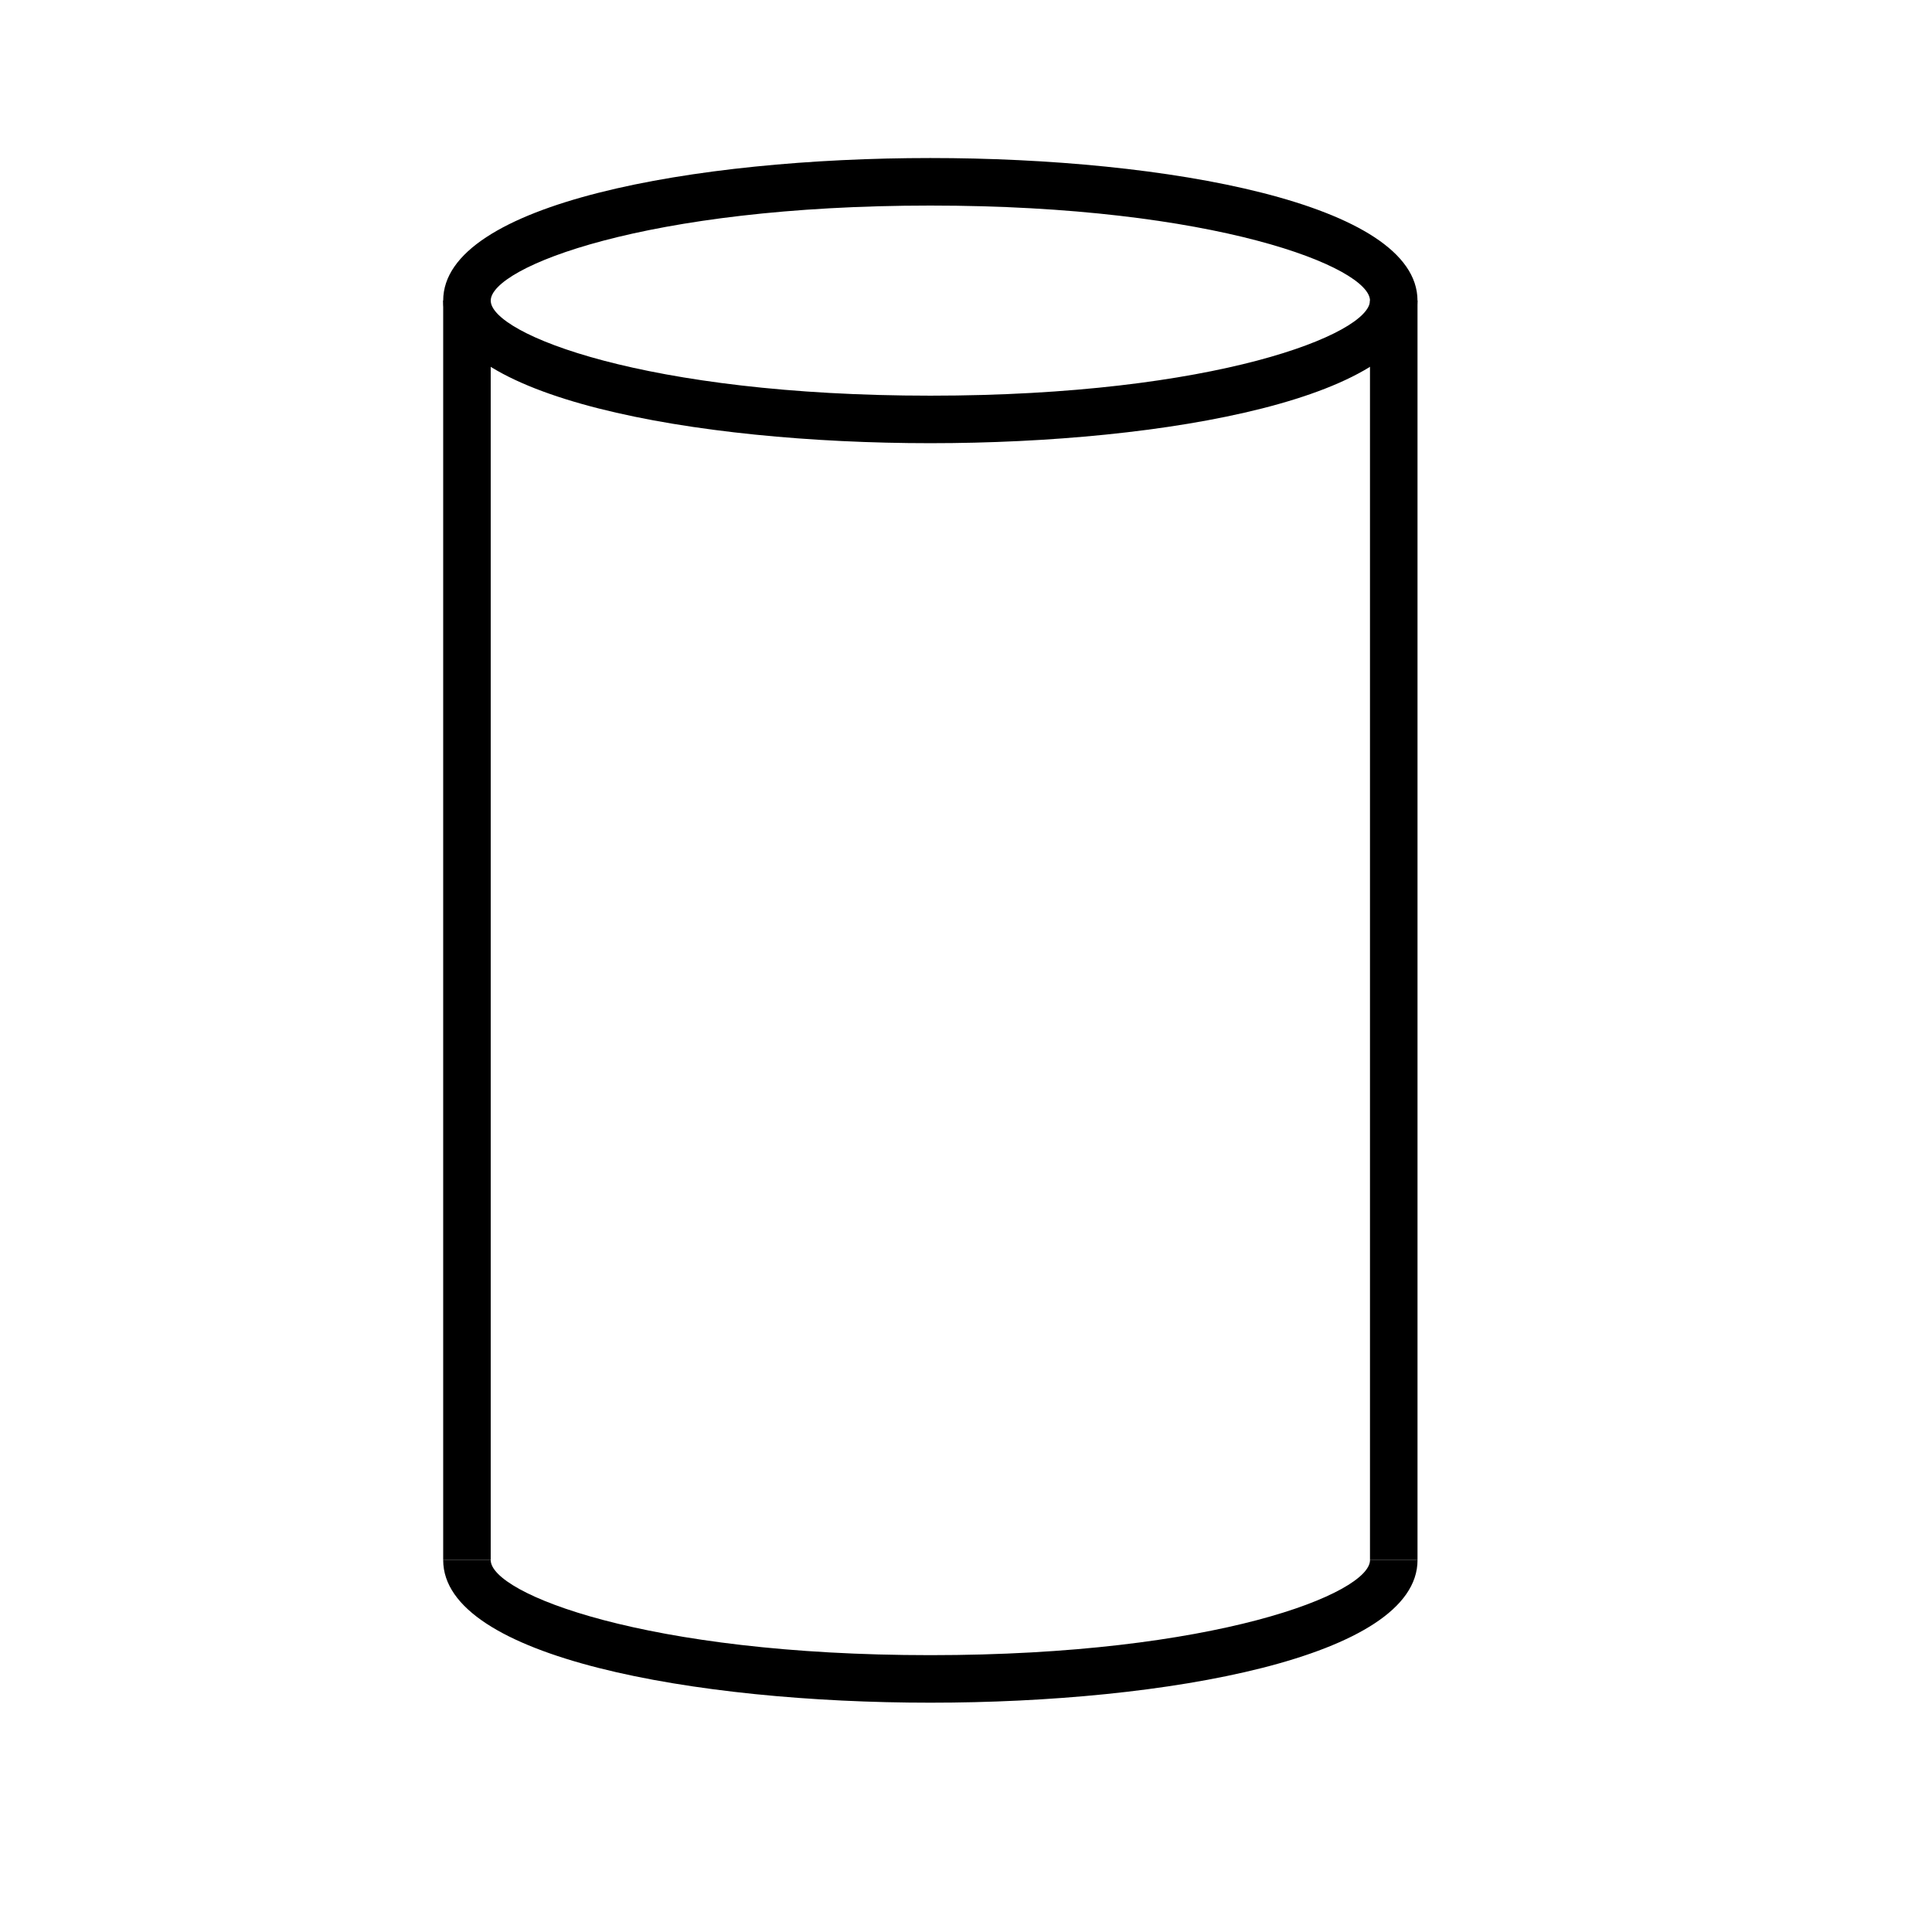
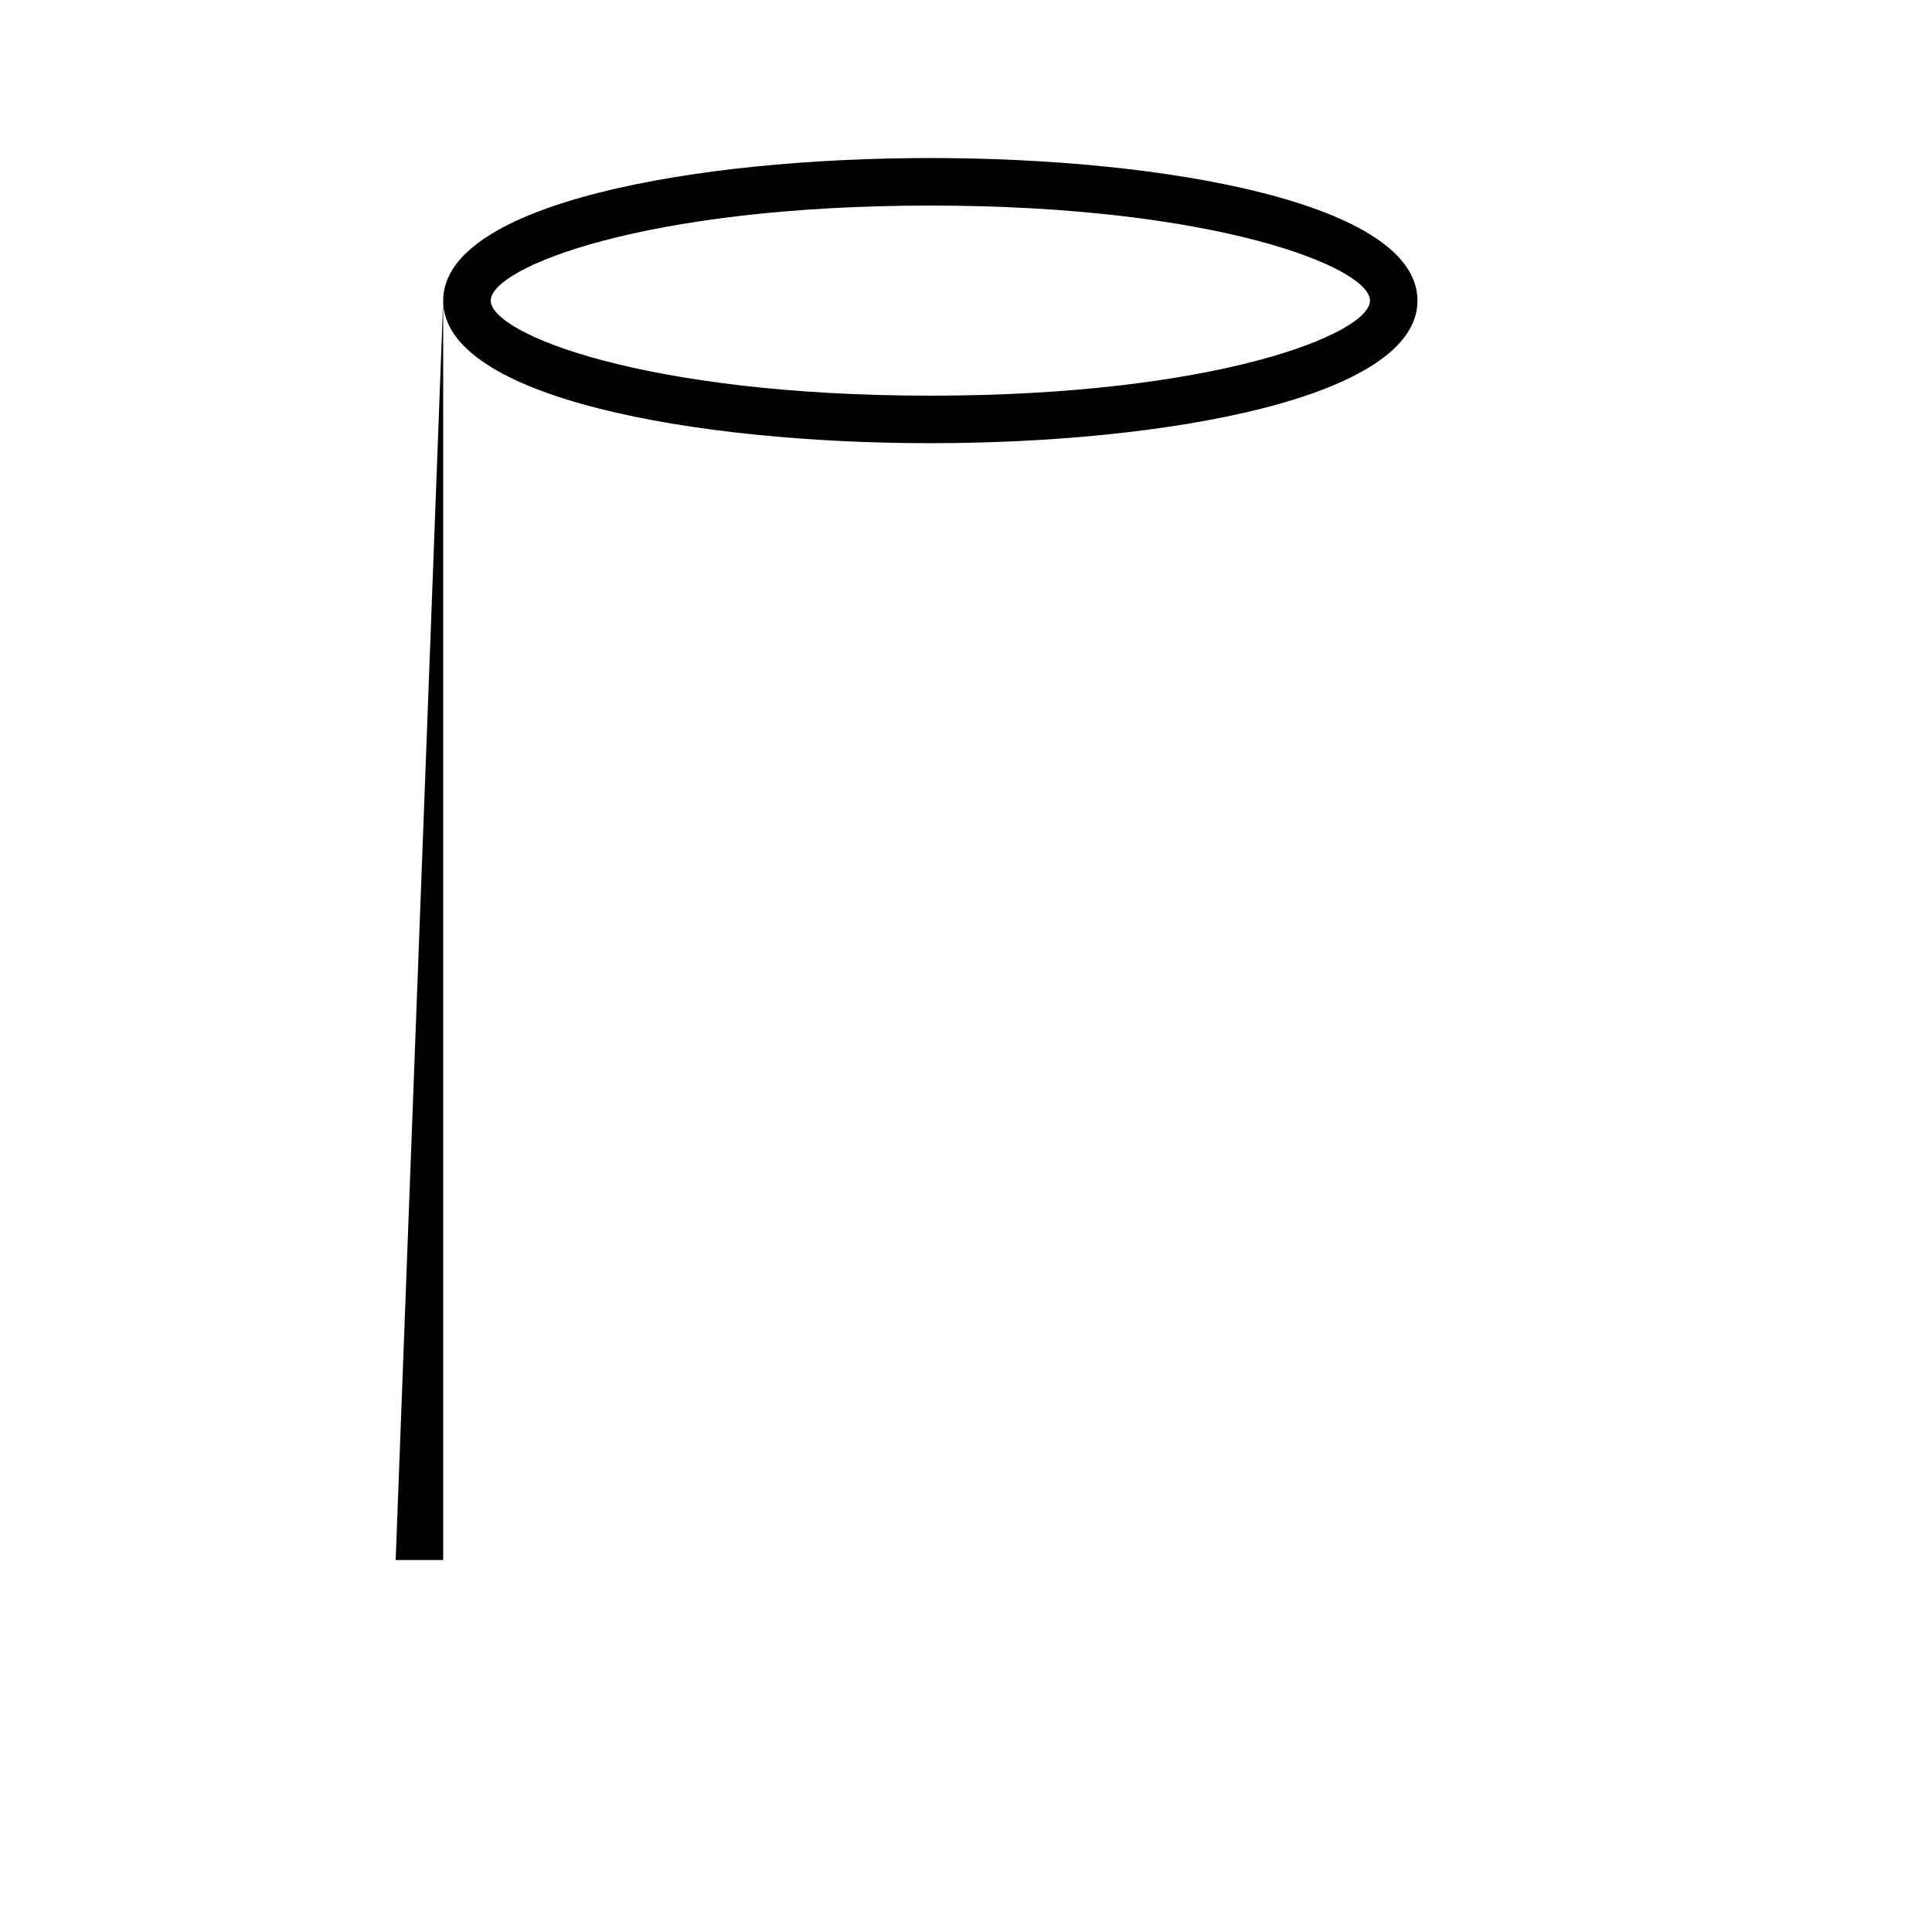
<svg xmlns="http://www.w3.org/2000/svg" fill="#000000" width="800px" height="800px" version="1.1" viewBox="144 144 512 512">
  <g>
    <path d="m390.55 261.45c-62.344 0-129.1-11.965-129.1-37.785 0-25.82 66.754-37.785 129.1-37.785 62.348 0 129.1 11.965 129.1 37.785 0 25.82-66.754 37.785-129.1 37.785zm0-62.973c-75.57 0-116.5 16.371-116.5 25.188 0 8.816 40.934 25.191 116.51 25.191 75.57 0 116.5-16.375 116.5-25.191 0-8.816-40.934-25.188-116.51-25.188z" />
-     <path d="m390.55 595.23c-62.344 0-129.1-11.969-129.1-37.789h12.594c0 8.816 40.934 25.191 116.51 25.191s116.51-16.375 116.51-25.191h12.594c0 25.82-66.754 37.789-129.1 37.789z" />
-     <path d="m261.45 223.66h12.594v333.77h-12.594z" />
-     <path d="m507.06 223.66h12.594v333.77h-12.594z" />
+     <path d="m261.45 223.66v333.77h-12.594z" />
  </g>
</svg>